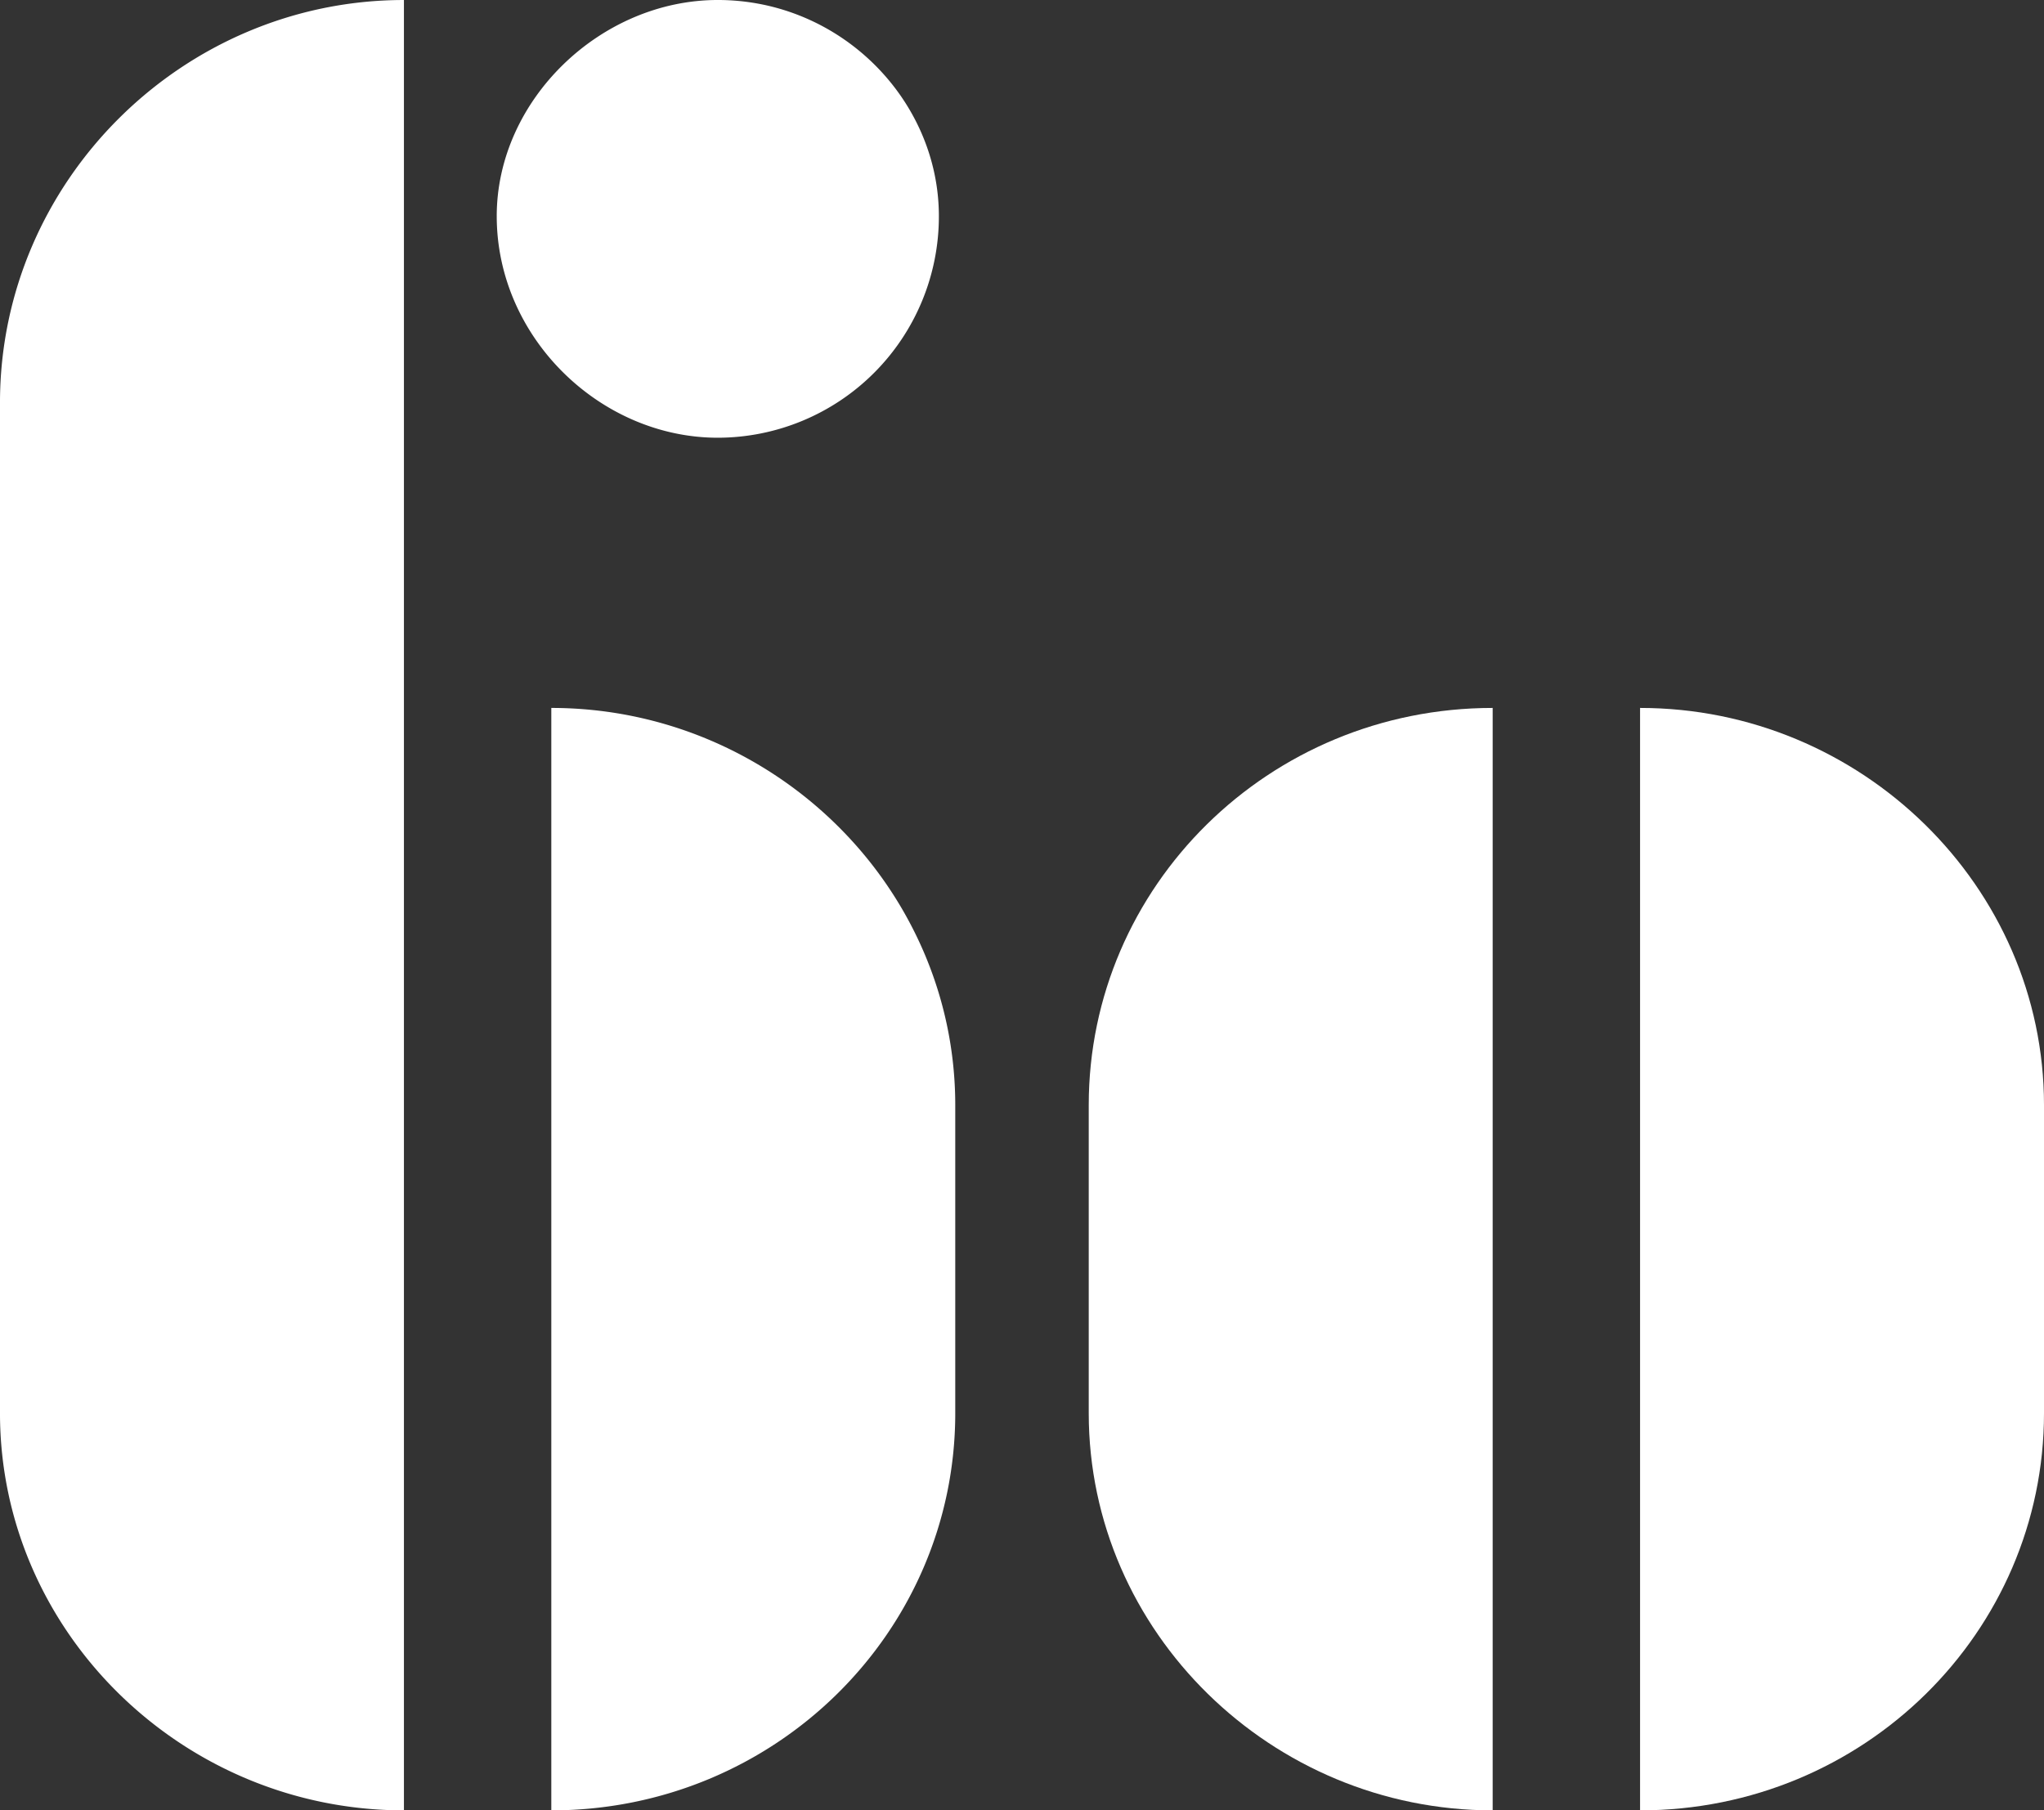
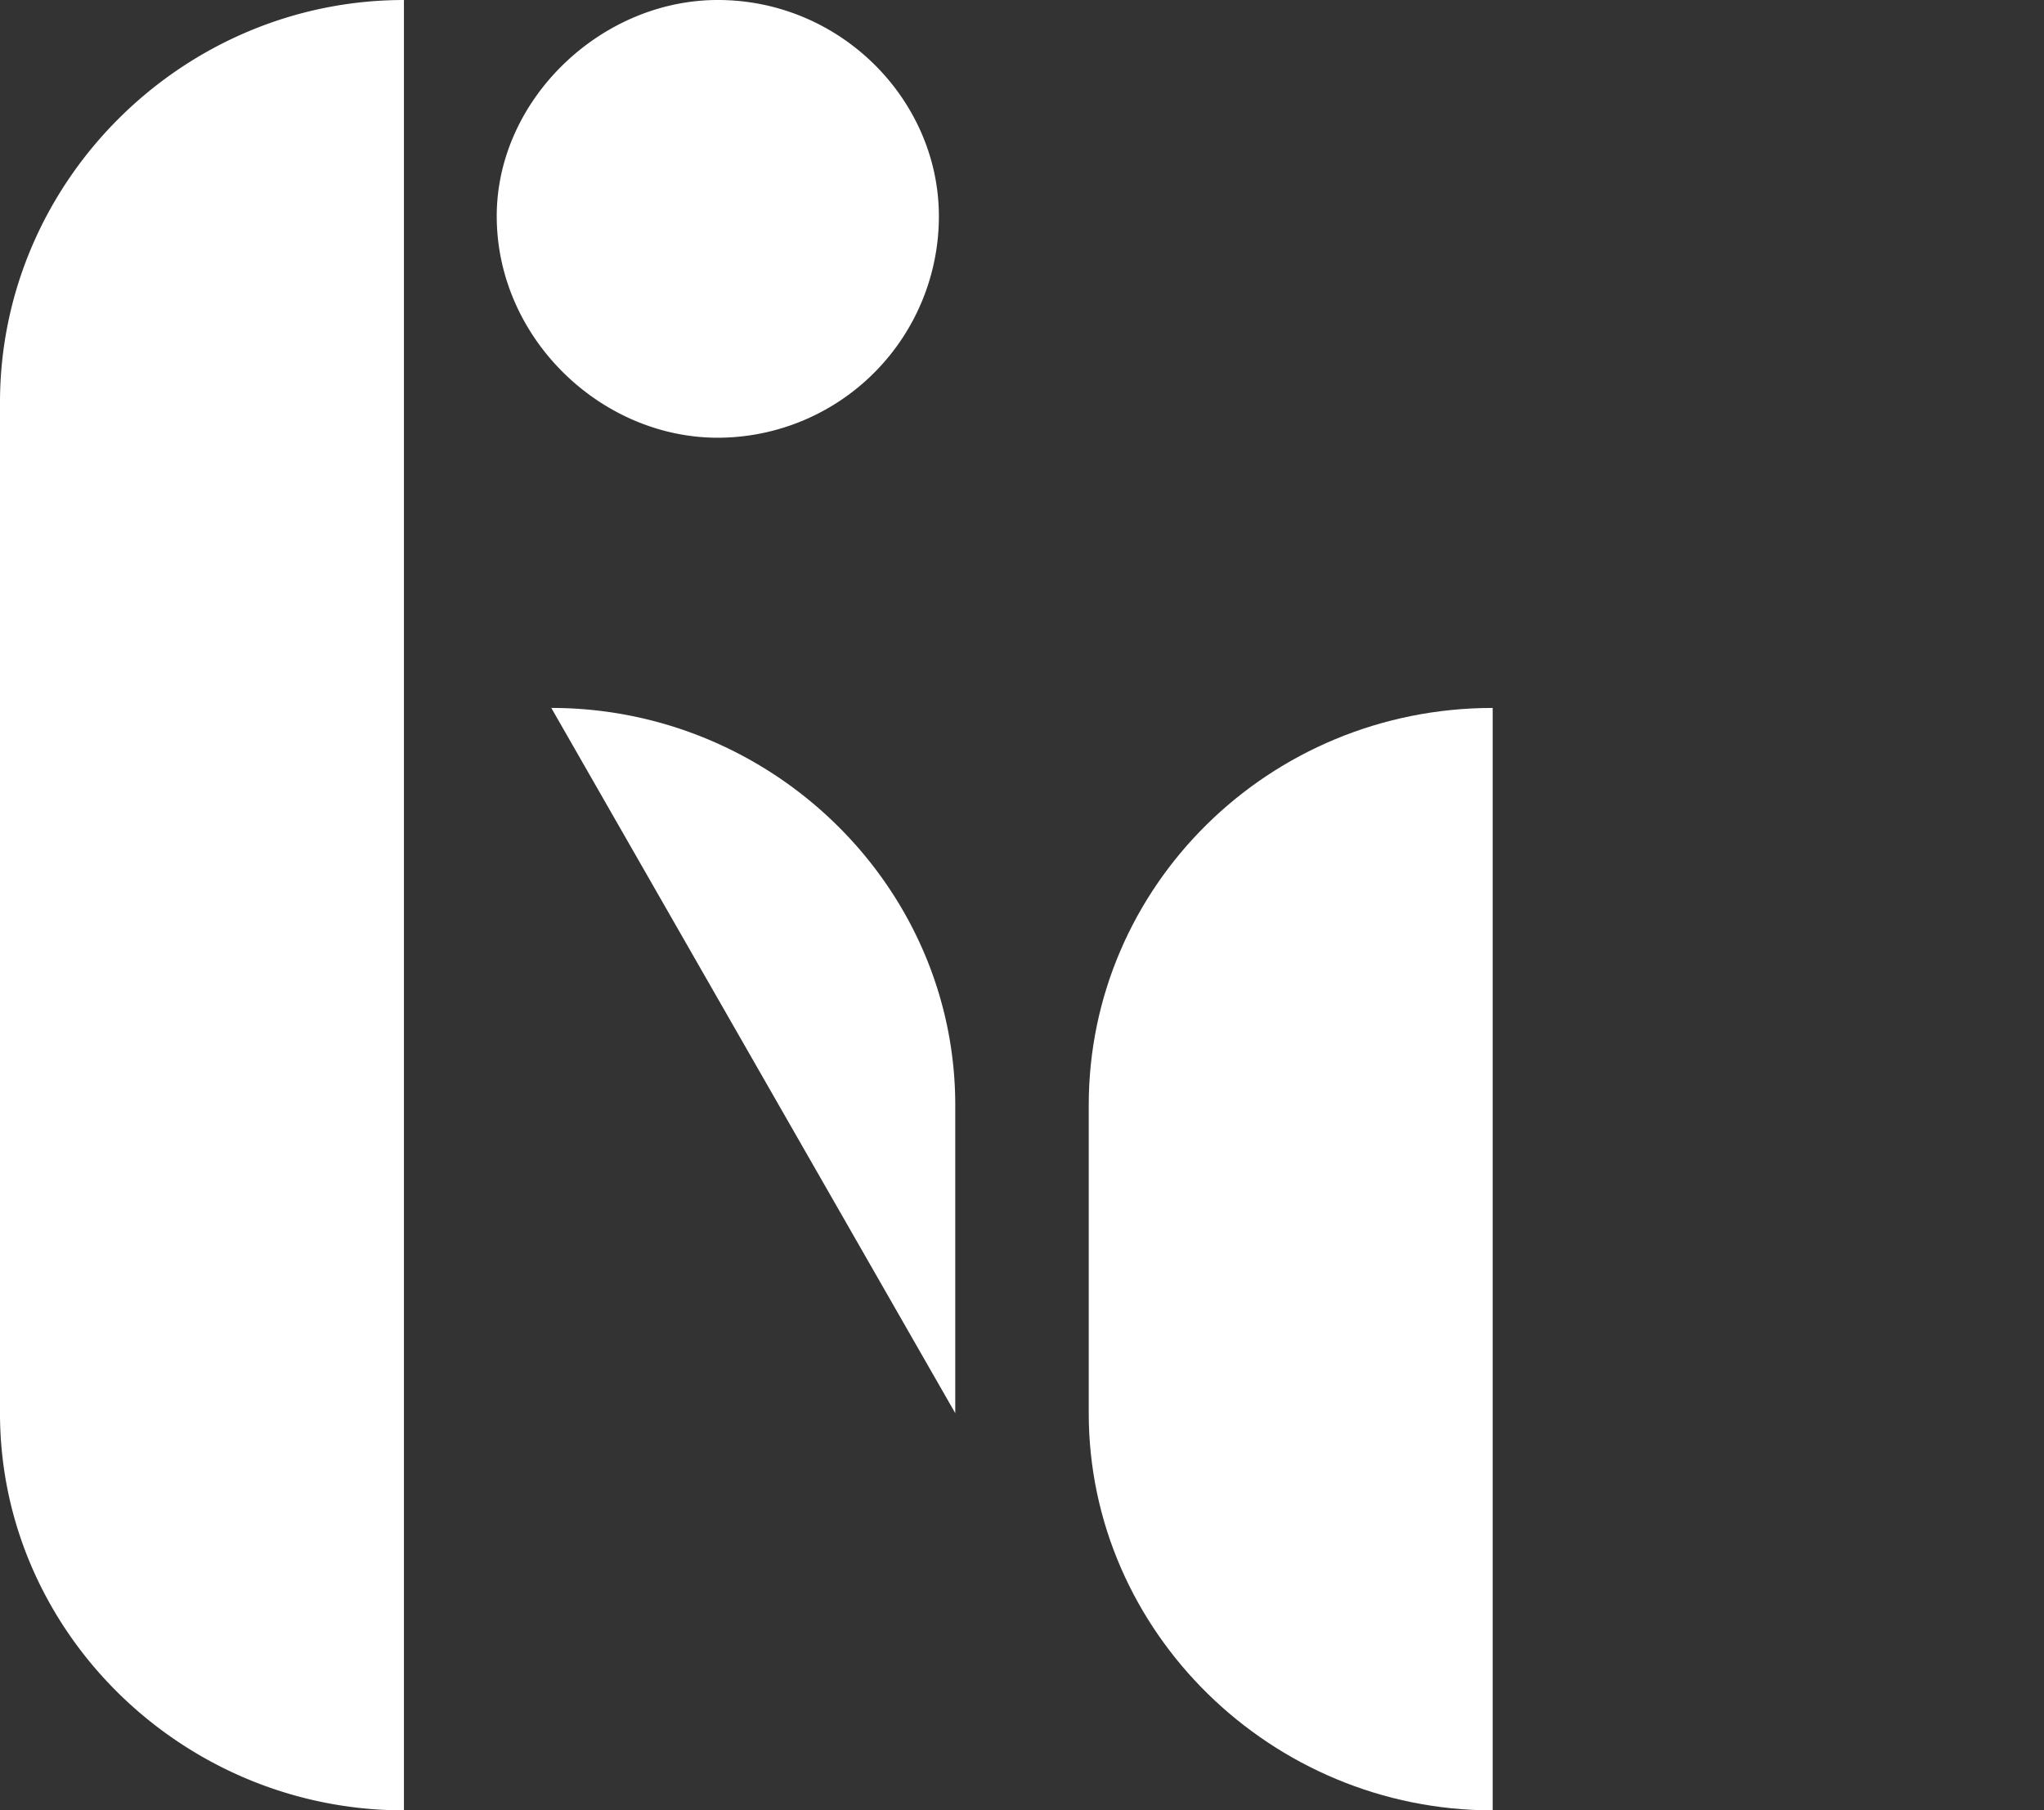
<svg xmlns="http://www.w3.org/2000/svg" width="717.365" height="635.425" viewBox="0 0 717.365 635.425">
  <rect x="0" y="0" width="717.365" height="635.425" fill="#333333" stroke="none" />
  <g transform="translate(-287.602 -180.644)">
-     <path d="M287.6,676.656v-354.7c0-77.764,64.182-141.309,141.768-141.309V816.069C351.784,816.069,287.6,753.474,287.6,676.656Zm174.337-420.14c0-40.783,36.4-75.872,77.587-75.872,43.1,0,77.587,35.089,77.587,75.872a77.691,77.691,0,0,1-77.587,77.767C498.339,334.283,461.939,299.192,461.939,256.516Zm19.155,172.609c77.587,0,141.768,62.59,141.768,139.413V676.656c0,76.818-63.219,139.413-141.768,139.413Z" fill="#fff" />
-     <path d="M863.2,429.125c77.587,0,141.768,62.59,141.768,139.413V676.656c0,76.818-63.219,139.413-141.768,139.413Z" fill="#fff" />
+     <path d="M287.6,676.656v-354.7c0-77.764,64.182-141.309,141.768-141.309V816.069C351.784,816.069,287.6,753.474,287.6,676.656Zm174.337-420.14c0-40.783,36.4-75.872,77.587-75.872,43.1,0,77.587,35.089,77.587,75.872a77.691,77.691,0,0,1-77.587,77.767C498.339,334.283,461.939,299.192,461.939,256.516Zm19.155,172.609c77.587,0,141.768,62.59,141.768,139.413V676.656Z" fill="#fff" />
    <path d="M811.475,816.069c-77.587,0-141.768-62.59-141.768-139.413V568.538c0-76.818,63.219-139.413,141.768-139.413Z" fill="#fff" />
  </g>
</svg>